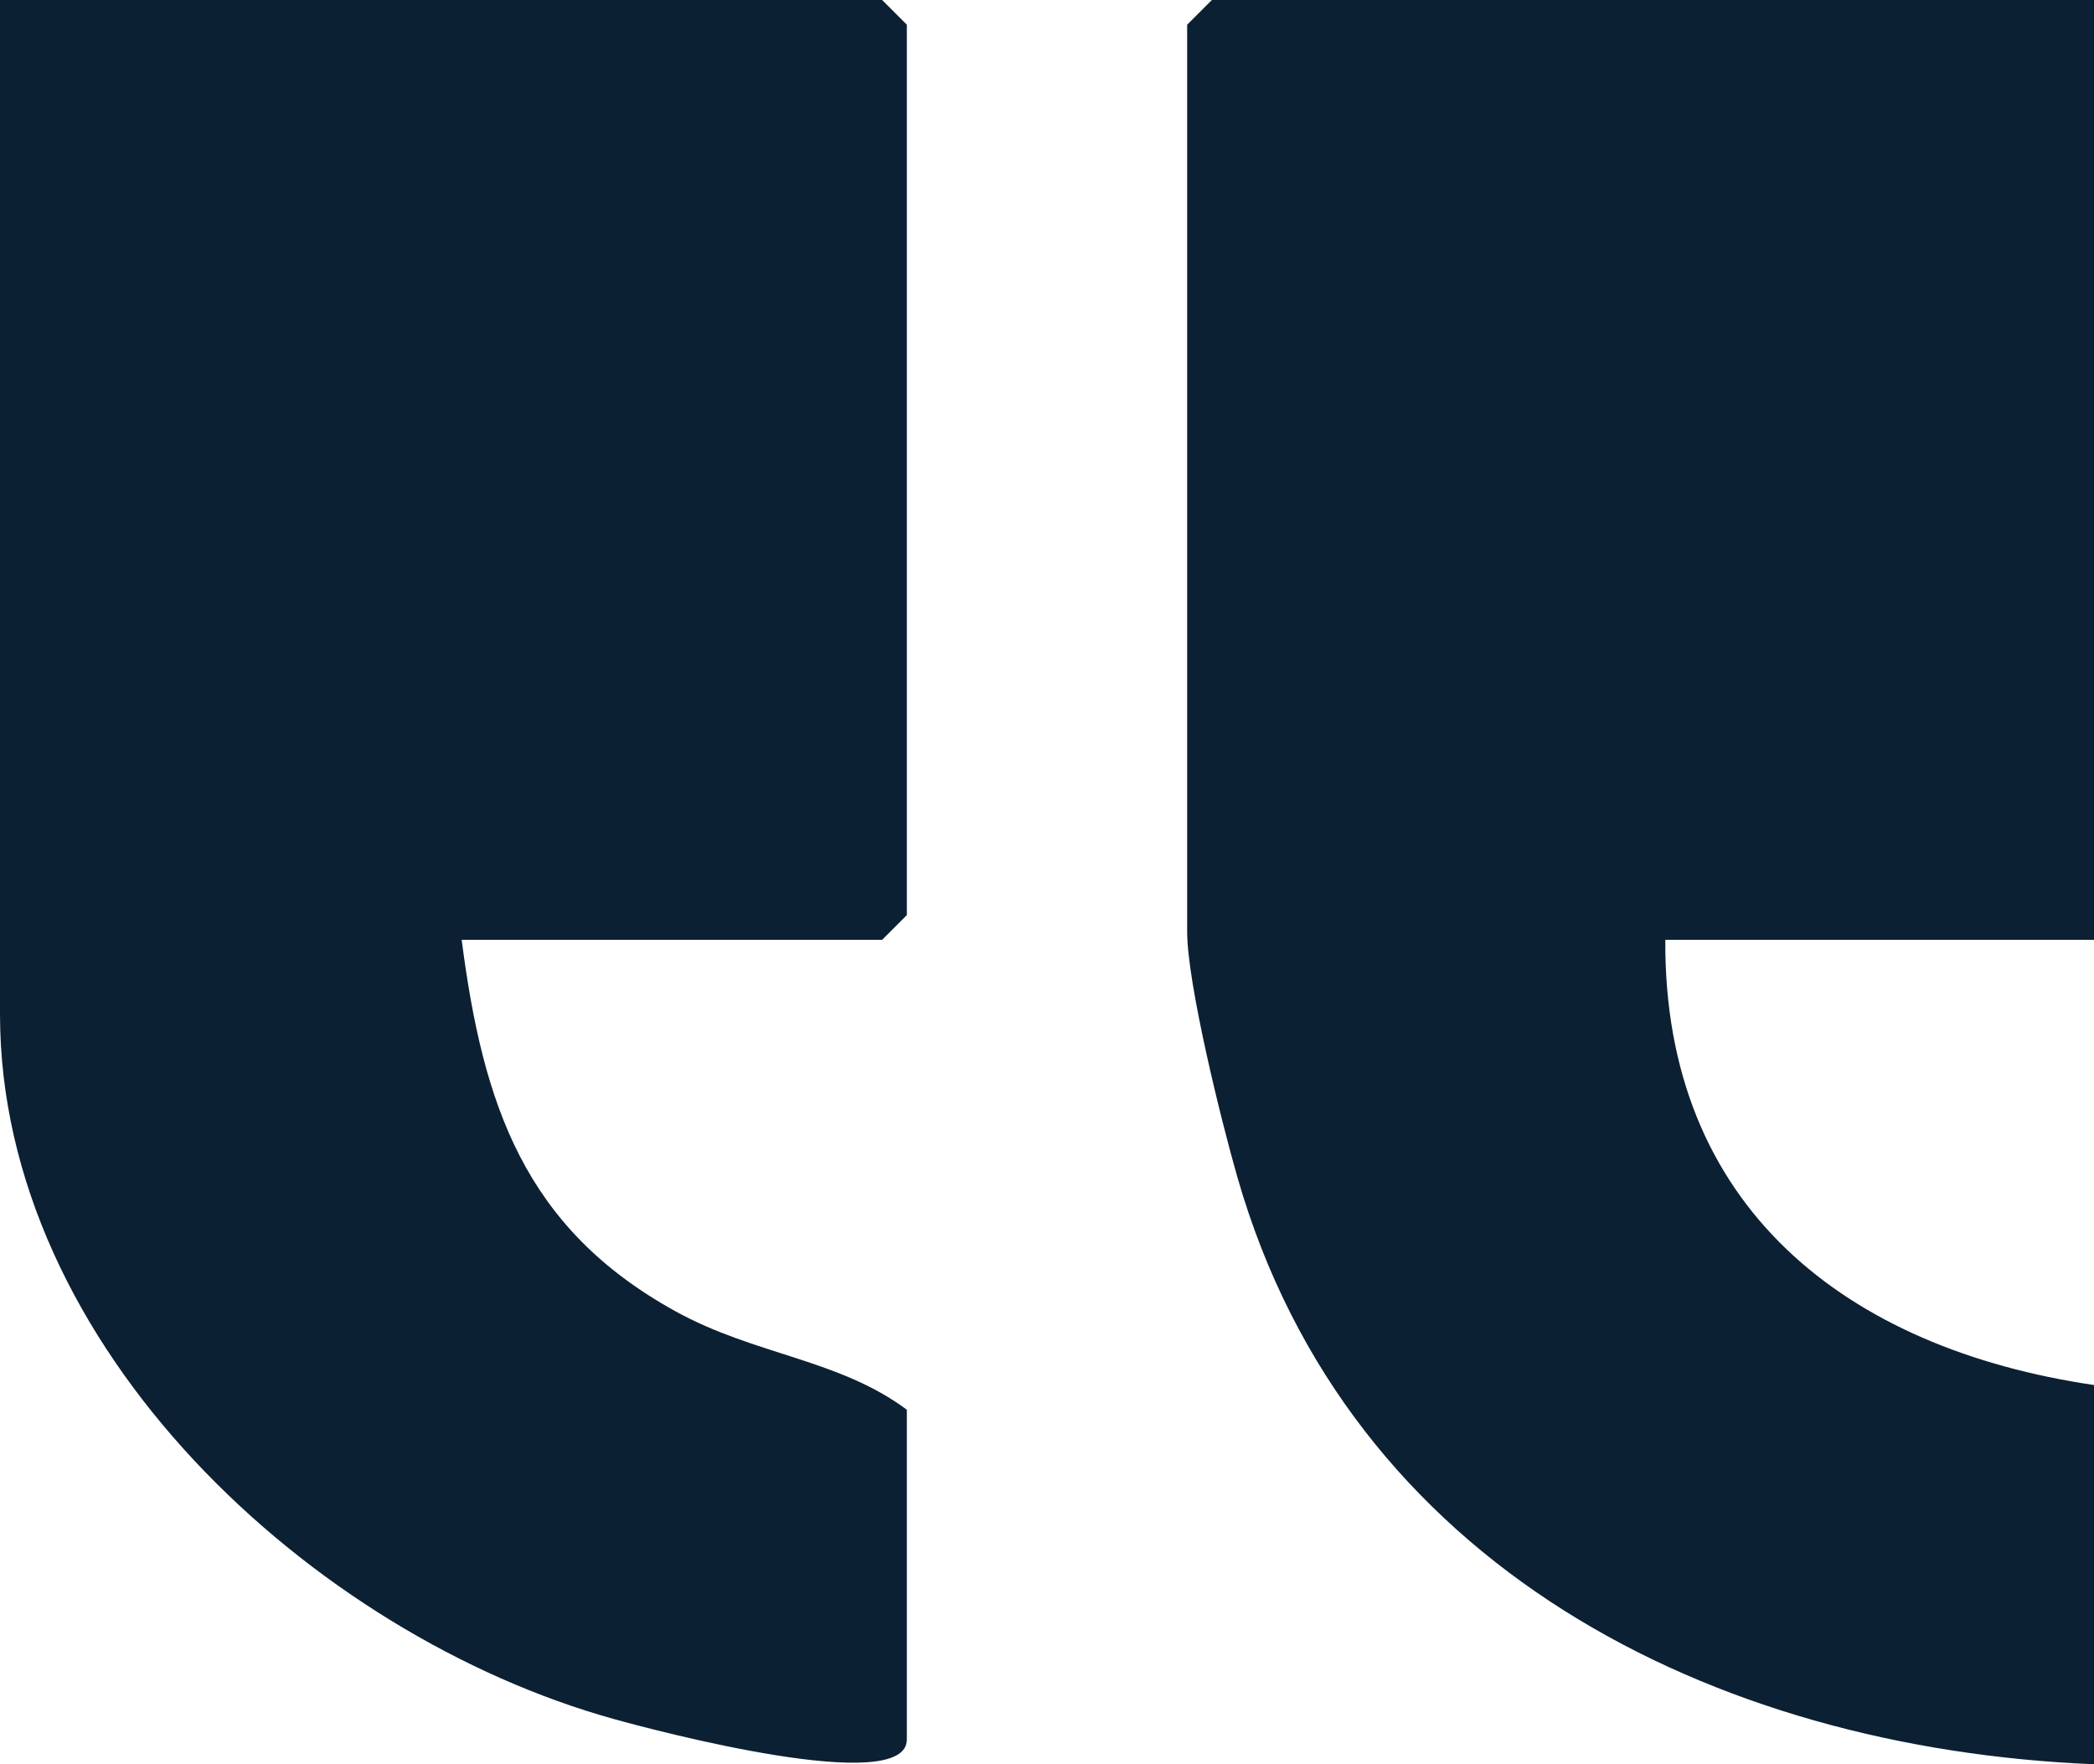
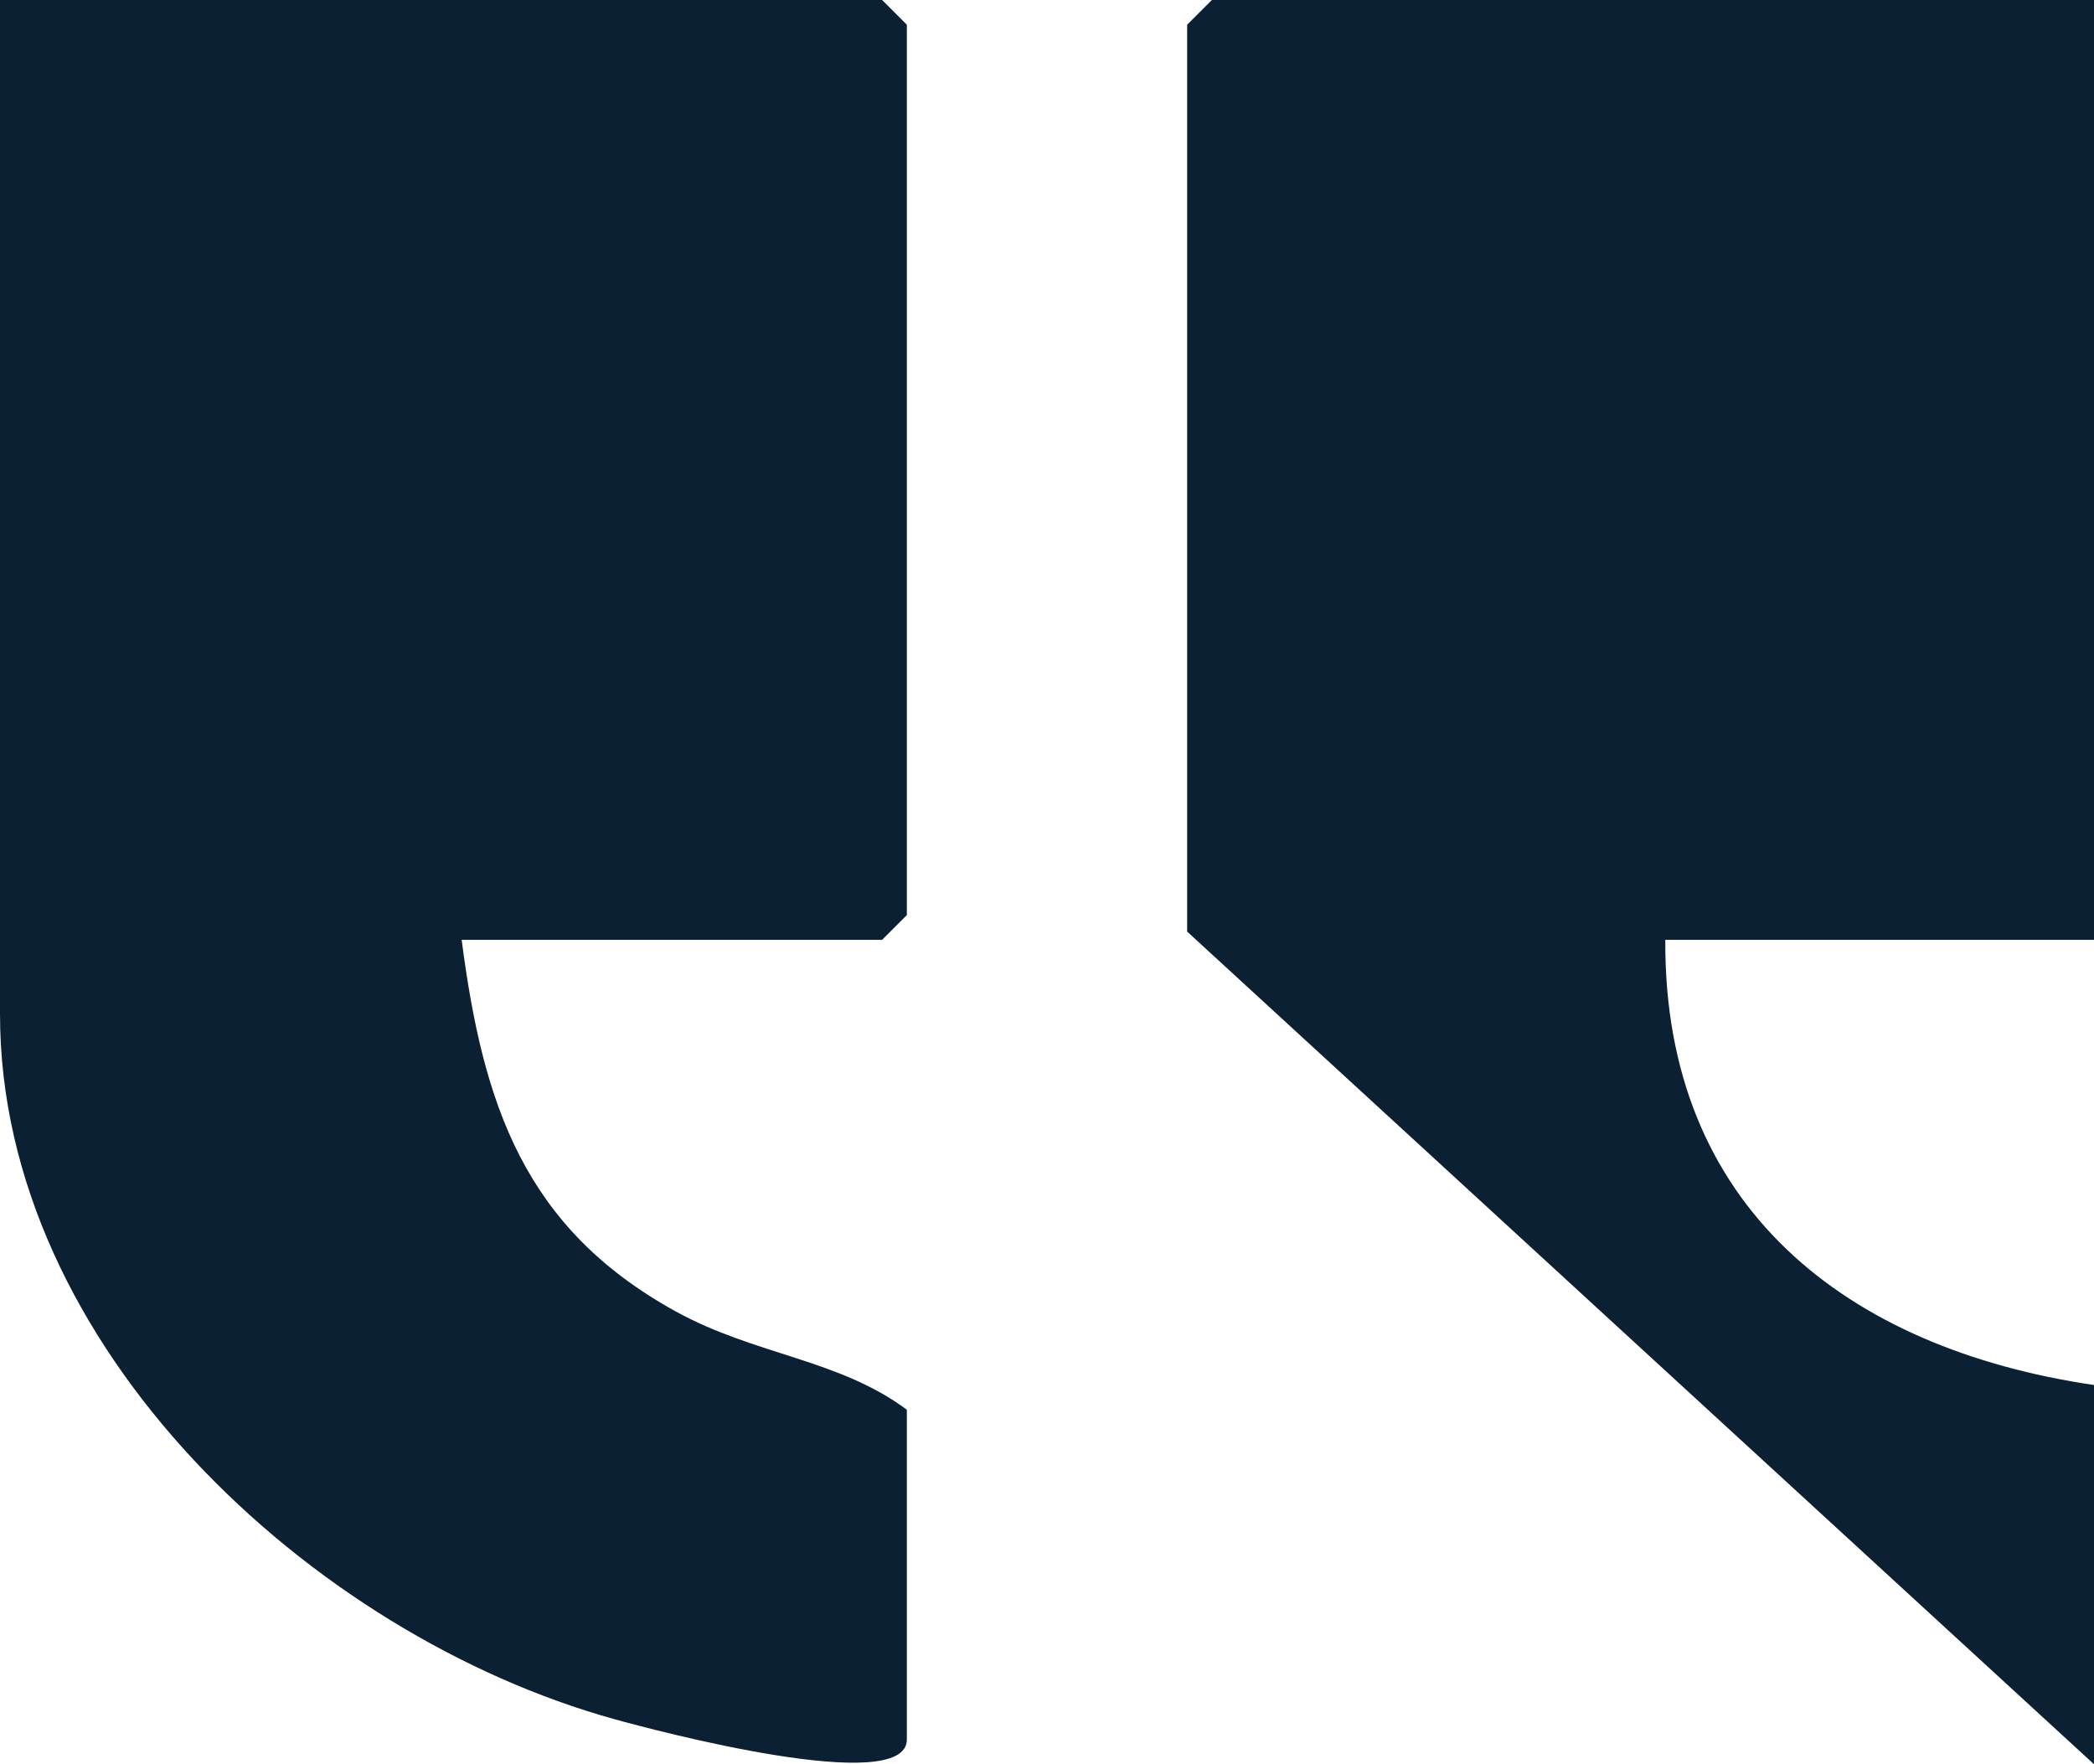
<svg xmlns="http://www.w3.org/2000/svg" id="Layer_2" viewBox="0 0 127 107">
  <defs>
    <style>.cls-1{fill:#0c2033;}</style>
  </defs>
  <g id="Layer_1-2">
-     <path class="cls-1" d="M53.5,0l1.5,1.5v54s-1.5,1.5-1.5,1.5h-25.5c1.29,9.99,3.79,17.47,12.97,22.53,4.82,2.66,9.9,2.89,14.03,5.97v20c0,3.5-15.29-.55-17.76-1.24C18.92,99.17,0,81.7,0,61.5V0h53.5ZM127,107v-23c-15.01-2.21-26.1-10.8-26-27h26s0-57,0-57h-53.5s-1.5,1.5-1.5,1.5v55c0,3.13,2.07,11.51,3.06,14.94,6.77,23.5,28.7,34.6,51.94,35.56Z" />
+     <path class="cls-1" d="M53.5,0l1.5,1.5v54s-1.5,1.5-1.5,1.5h-25.5c1.29,9.99,3.79,17.47,12.97,22.53,4.82,2.66,9.9,2.89,14.03,5.97v20c0,3.5-15.29-.55-17.76-1.24C18.92,99.17,0,81.7,0,61.5V0h53.5ZM127,107v-23c-15.01-2.21-26.1-10.8-26-27h26s0-57,0-57h-53.5s-1.5,1.5-1.5,1.5v55Z" />
  </g>
</svg>